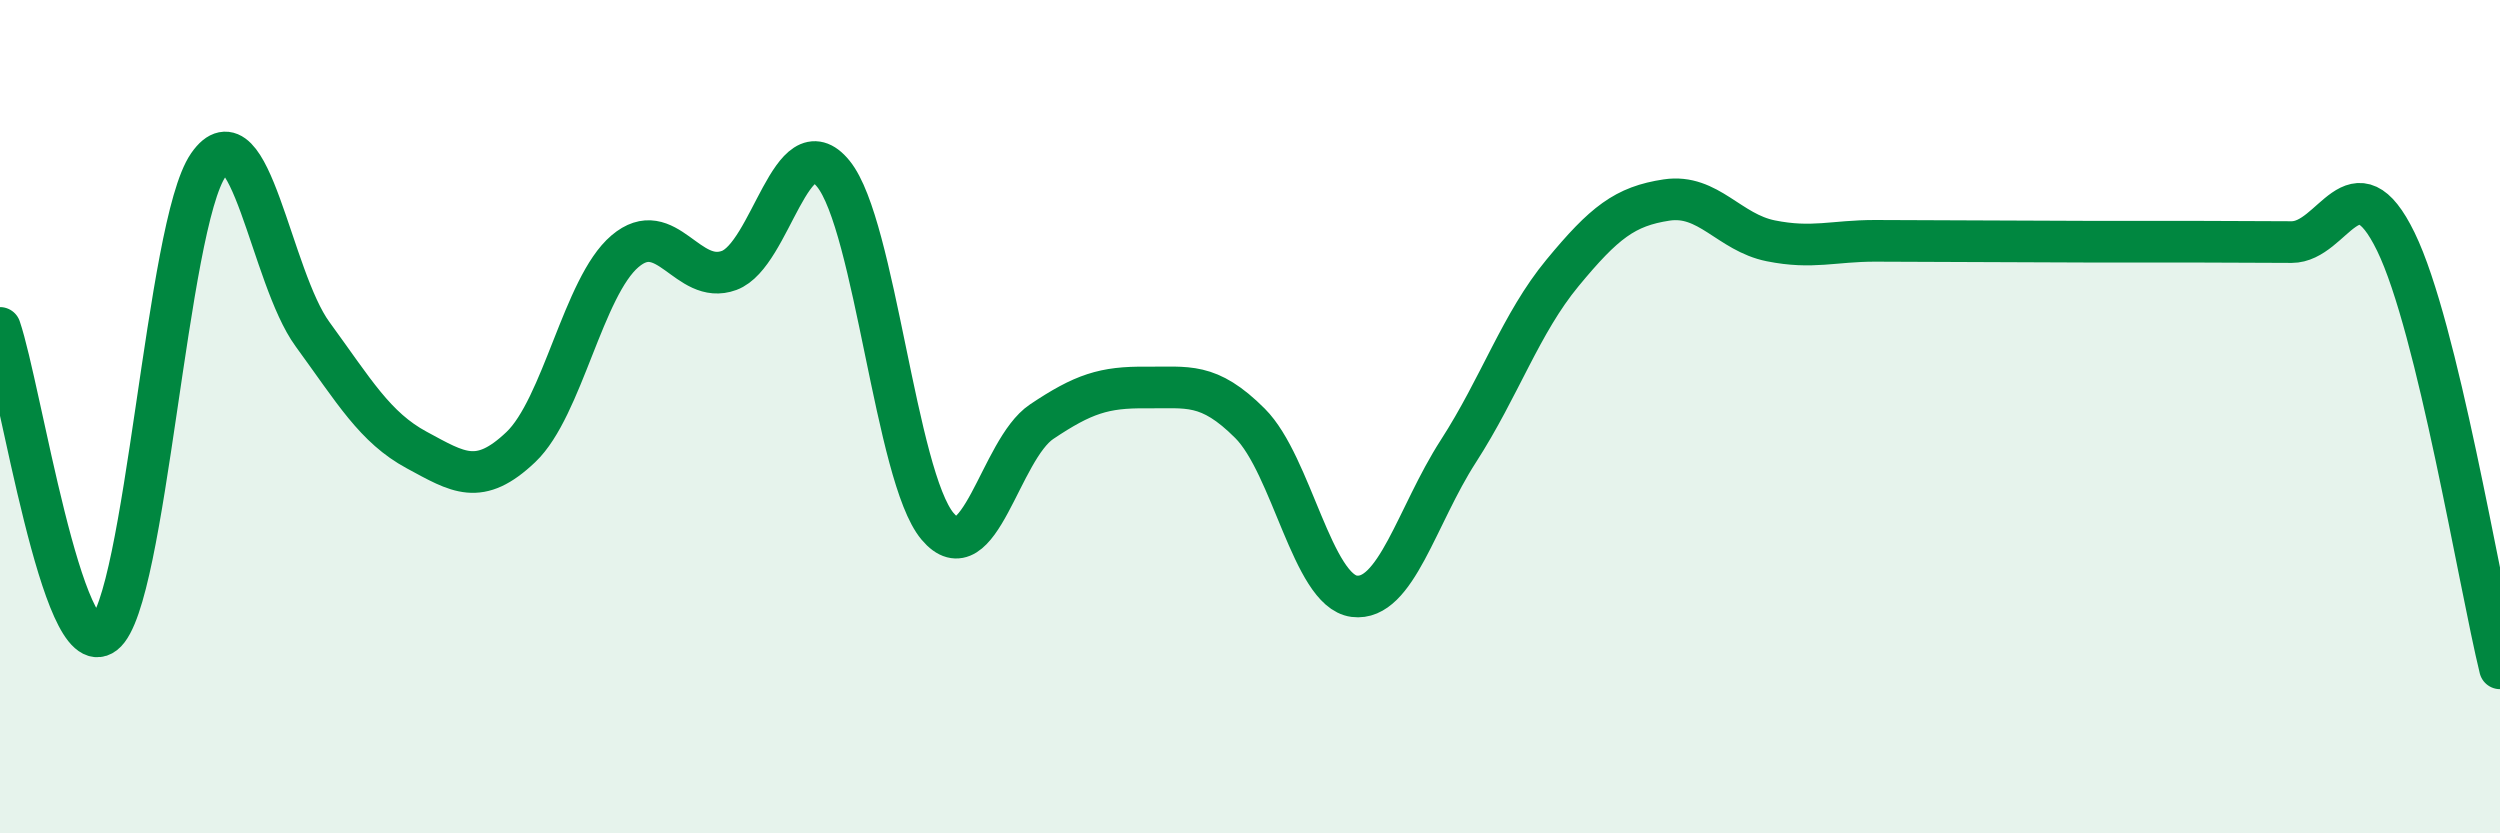
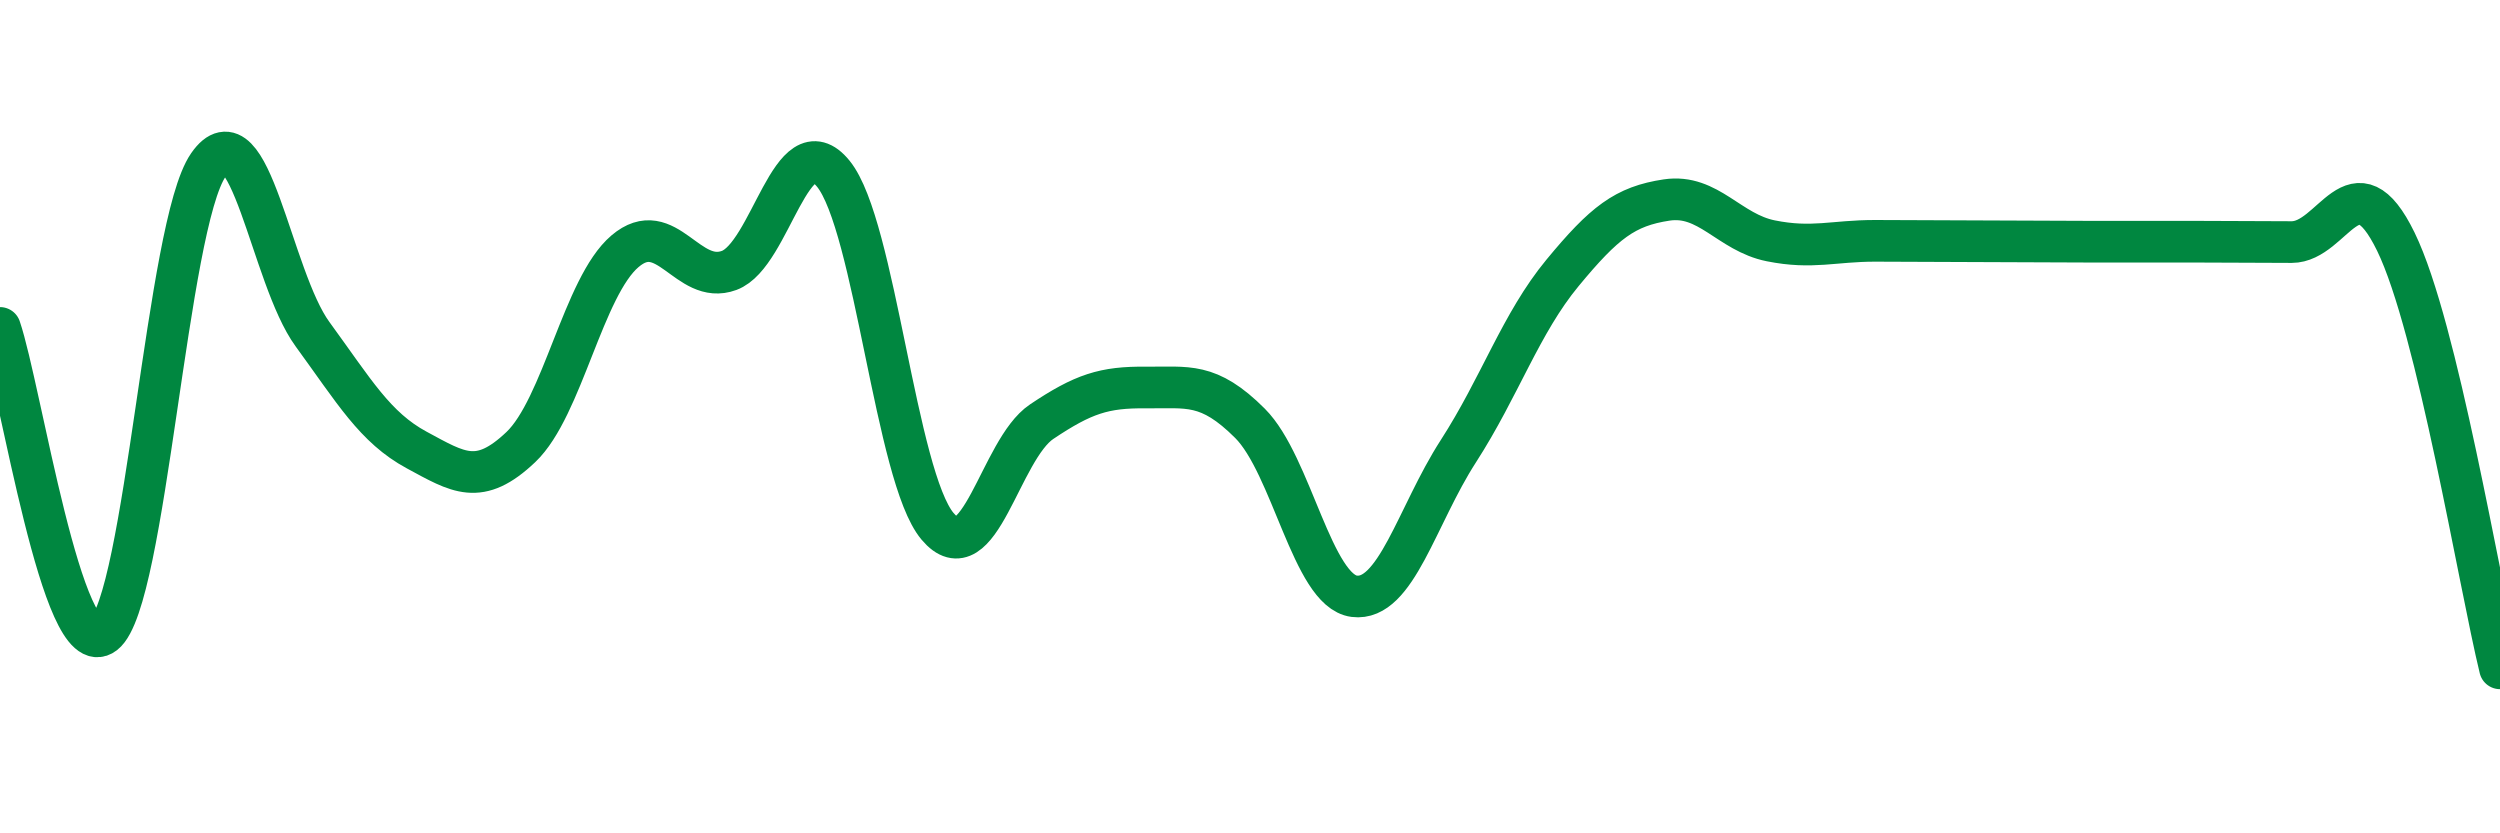
<svg xmlns="http://www.w3.org/2000/svg" width="60" height="20" viewBox="0 0 60 20">
-   <path d="M 0,7.87 C 0.5,9.34 1.5,15.99 2.5,15.21 C 3.5,14.43 4,5.4 5,3.96 C 6,2.52 6.5,6.65 7.5,8.02 C 8.5,9.39 9,10.26 10,10.8 C 11,11.34 11.5,11.68 12.5,10.73 C 13.5,9.78 14,6.88 15,6.03 C 16,5.18 16.5,6.86 17.5,6.49 C 18.5,6.12 19,2.94 20,4.17 C 21,5.4 21.5,11.44 22.5,12.63 C 23.5,13.82 24,10.79 25,10.12 C 26,9.45 26.5,9.29 27.5,9.3 C 28.5,9.31 29,9.16 30,10.16 C 31,11.16 31.5,14.18 32.5,14.31 C 33.5,14.44 34,12.38 35,10.83 C 36,9.28 36.5,7.76 37.5,6.55 C 38.5,5.34 39,4.95 40,4.8 C 41,4.65 41.5,5.58 42.5,5.78 C 43.5,5.98 44,5.78 45,5.78 C 46,5.78 46.5,5.79 47.5,5.79 C 48.5,5.79 49,5.8 50,5.8 C 51,5.8 51.5,5.8 52.5,5.8 C 53.5,5.8 54,5.81 55,5.81 C 56,5.81 56.5,3.75 57.5,5.8 C 58.5,7.85 59.5,13.99 60,16.04L60 20L0 20Z" fill="#008740" opacity="0.1" stroke-linecap="round" stroke-linejoin="round" />
  <path d="M 0,7.87 C 0.5,9.34 1.5,15.99 2.5,15.21 C 3.5,14.43 4,5.4 5,3.96 C 6,2.52 6.5,6.65 7.5,8.02 C 8.5,9.39 9,10.26 10,10.8 C 11,11.34 11.5,11.68 12.5,10.73 C 13.5,9.78 14,6.88 15,6.03 C 16,5.18 16.5,6.86 17.5,6.49 C 18.5,6.12 19,2.94 20,4.17 C 21,5.4 21.5,11.44 22.5,12.63 C 23.5,13.82 24,10.79 25,10.12 C 26,9.45 26.5,9.29 27.5,9.3 C 28.5,9.31 29,9.16 30,10.16 C 31,11.16 31.5,14.18 32.5,14.31 C 33.5,14.44 34,12.38 35,10.83 C 36,9.28 36.5,7.76 37.5,6.55 C 38.5,5.34 39,4.95 40,4.8 C 41,4.65 41.5,5.58 42.5,5.78 C 43.5,5.98 44,5.78 45,5.78 C 46,5.78 46.5,5.79 47.5,5.79 C 48.5,5.79 49,5.8 50,5.8 C 51,5.8 51.5,5.8 52.5,5.8 C 53.5,5.8 54,5.81 55,5.81 C 56,5.81 56.5,3.75 57.5,5.8 C 58.5,7.85 59.5,13.99 60,16.04" stroke="#008740" stroke-width="1" fill="none" stroke-linecap="round" stroke-linejoin="round" />
</svg>